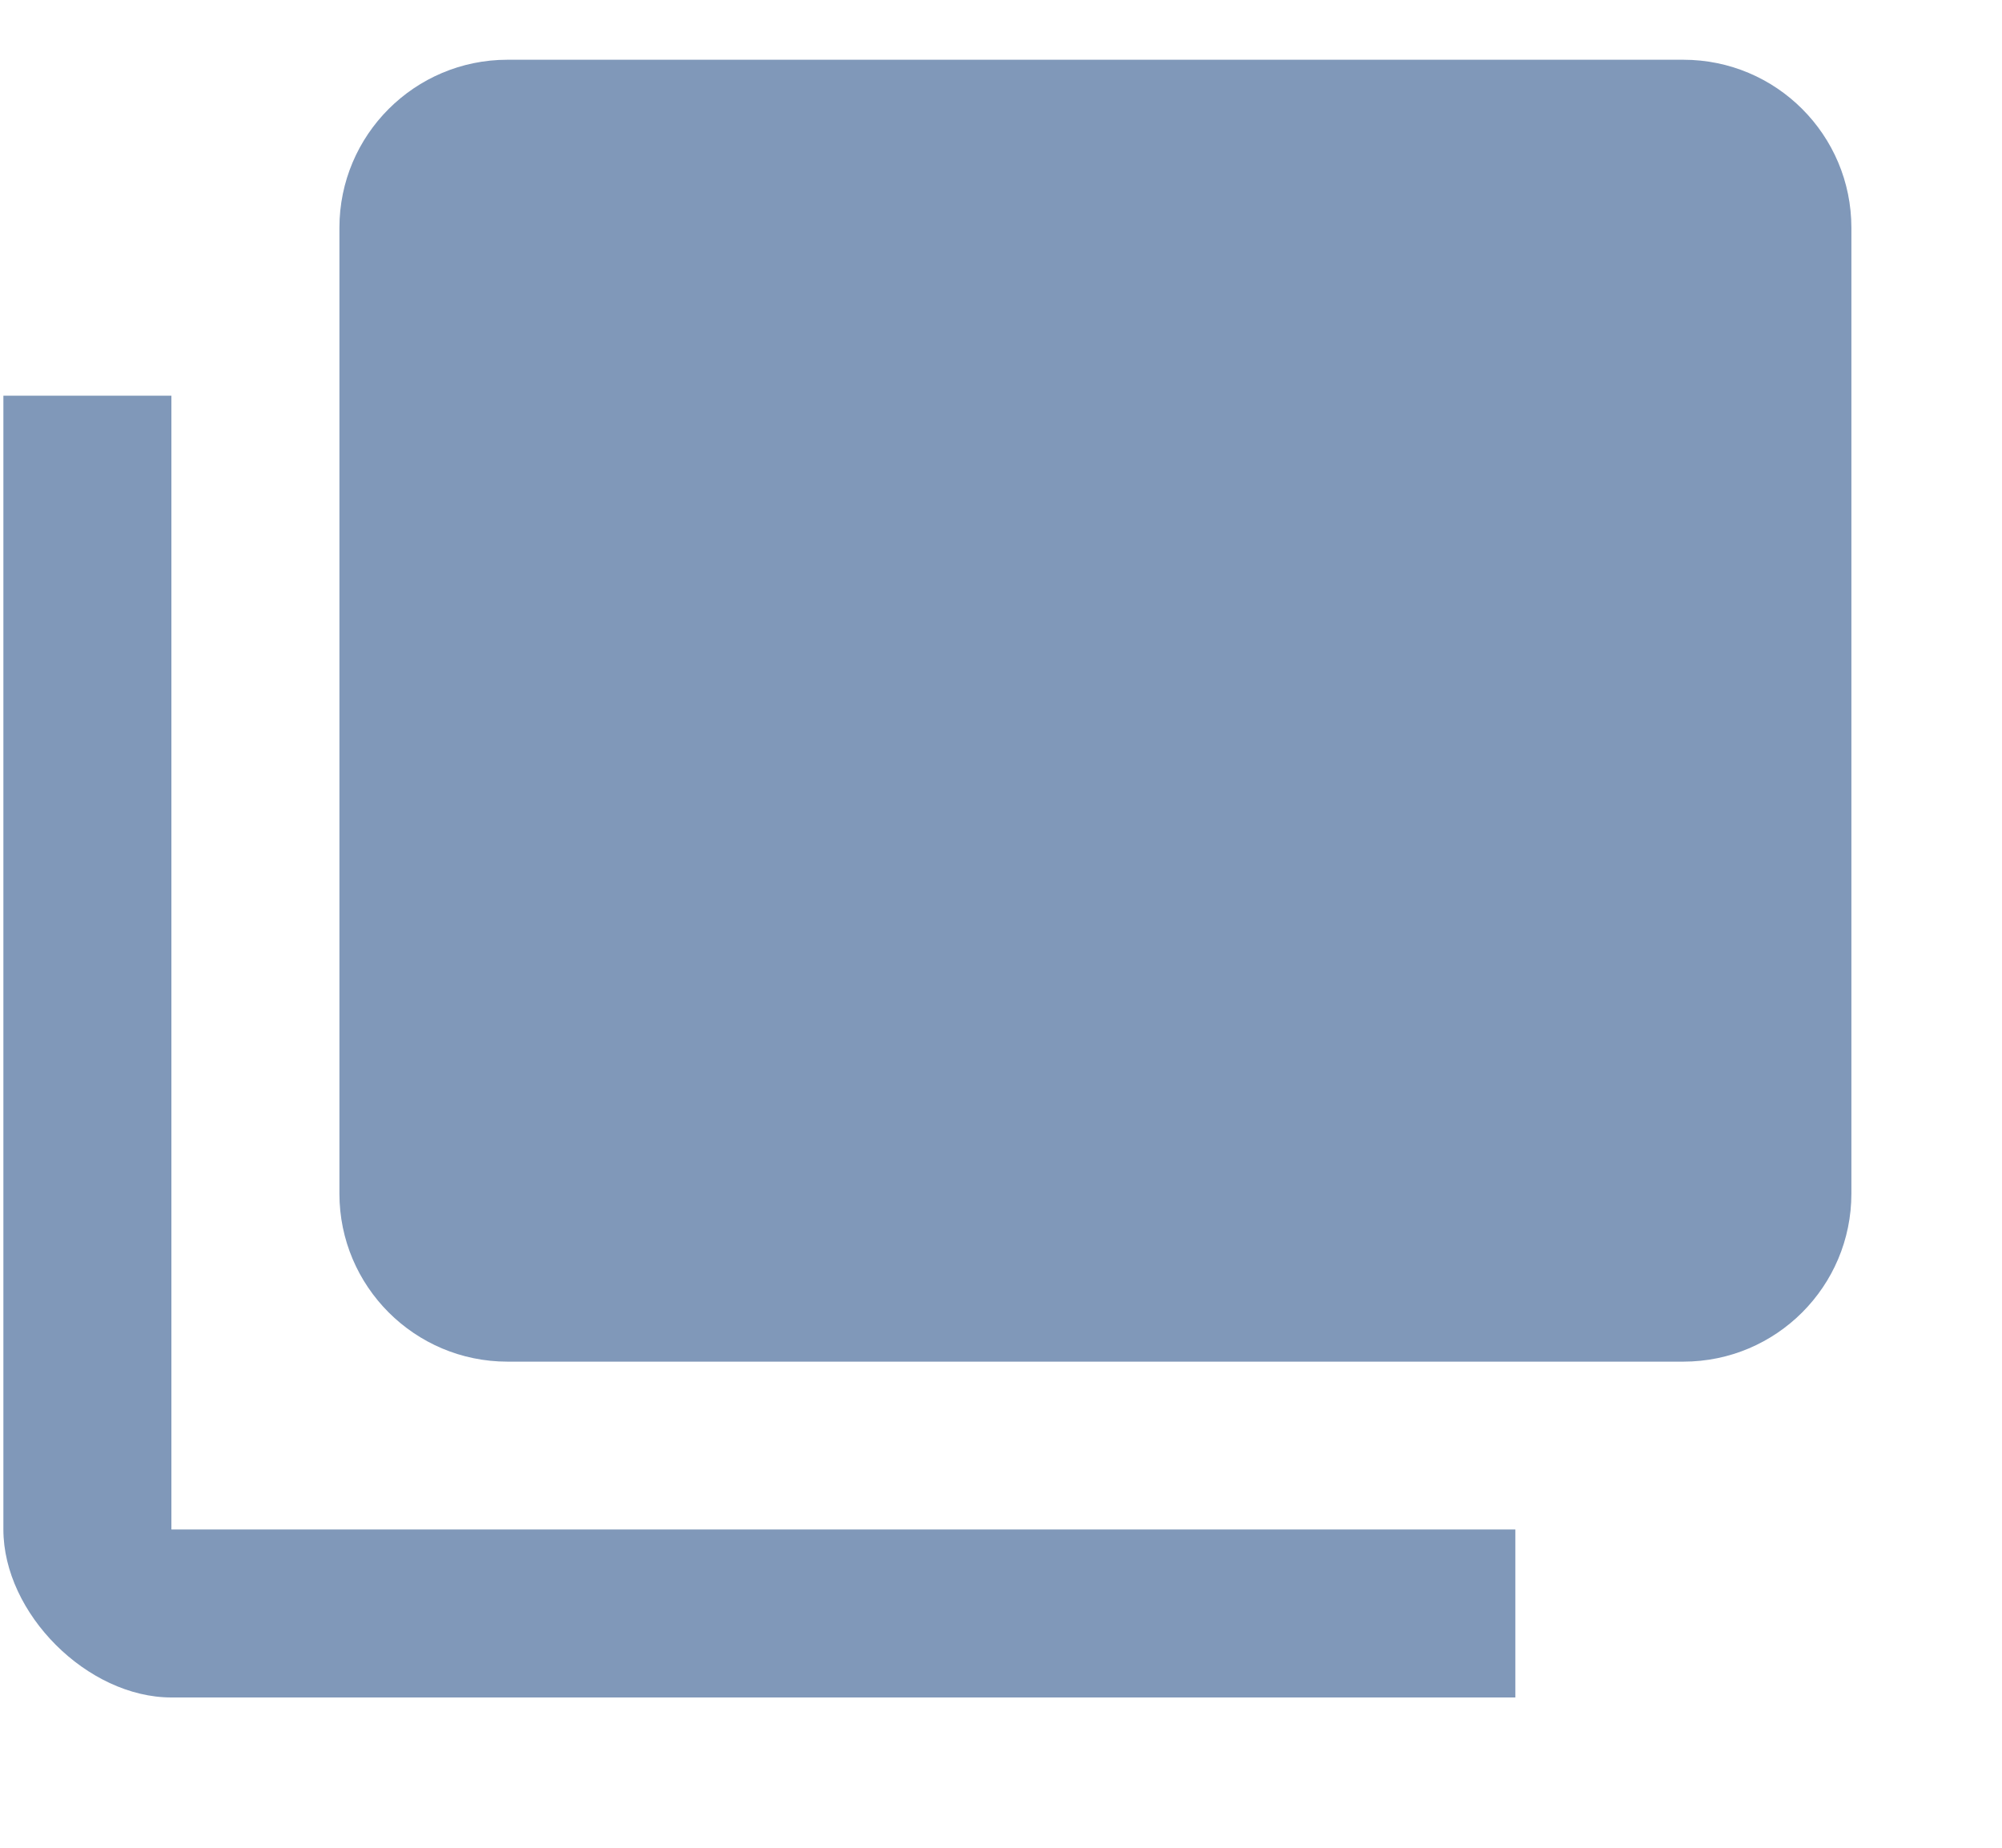
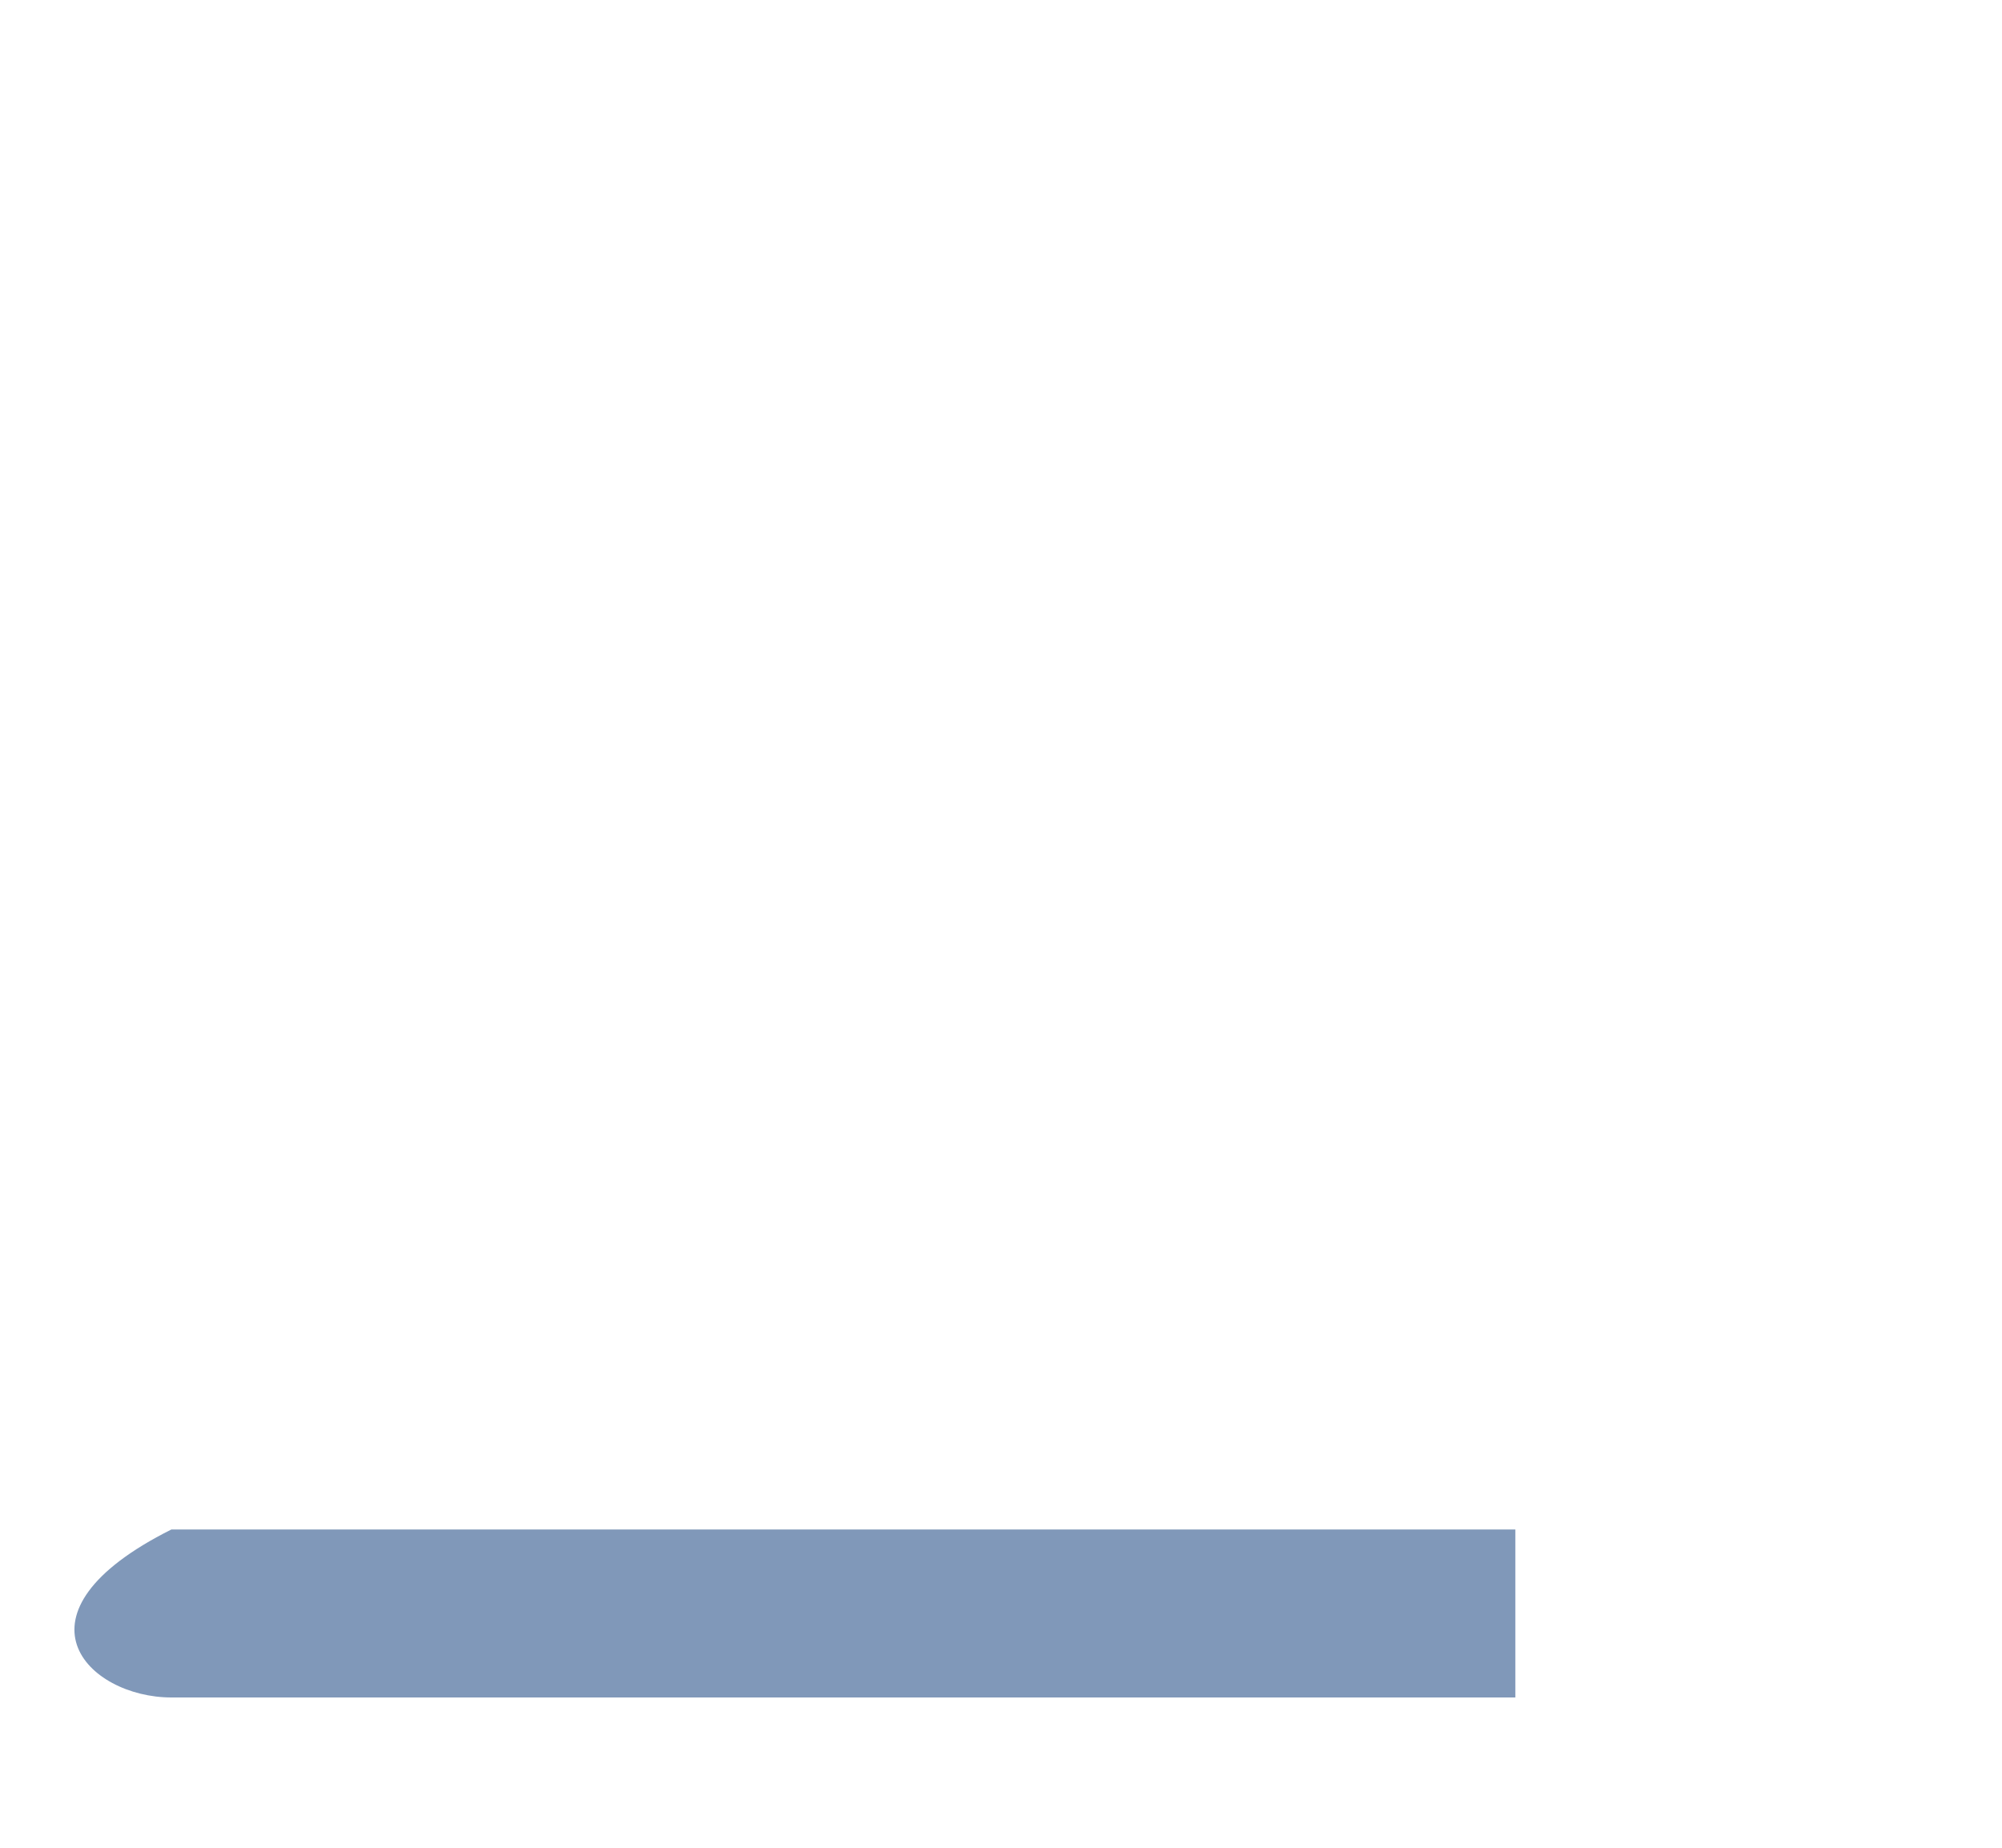
<svg xmlns="http://www.w3.org/2000/svg" width="13" height="12" viewBox="0 0 13 12" fill="none">
  <g id="Group">
    <g id="ã¬ã¤ã¤ã¼_1">
      <g id="Group_2">
-         <path id="Vector" d="M1.113 2.57H0.022V9.933C0.022 10.479 0.568 11.024 1.113 11.024H9.84V9.933H1.113V2.57Z" fill="#8098B9" />
-         <path id="Vector_2" d="M10.931 0.388H3.295C2.693 0.388 2.204 0.877 2.204 1.479V7.752C2.204 8.354 2.693 8.843 3.295 8.843H10.931C11.534 8.843 12.022 8.354 12.022 7.752V1.479C12.022 0.877 11.534 0.388 10.931 0.388Z" fill="#8098B9" />
+         <path id="Vector" d="M1.113 2.57V9.933C0.022 10.479 0.568 11.024 1.113 11.024H9.84V9.933H1.113V2.57Z" fill="#8098B9" />
      </g>
    </g>
  </g>
</svg>